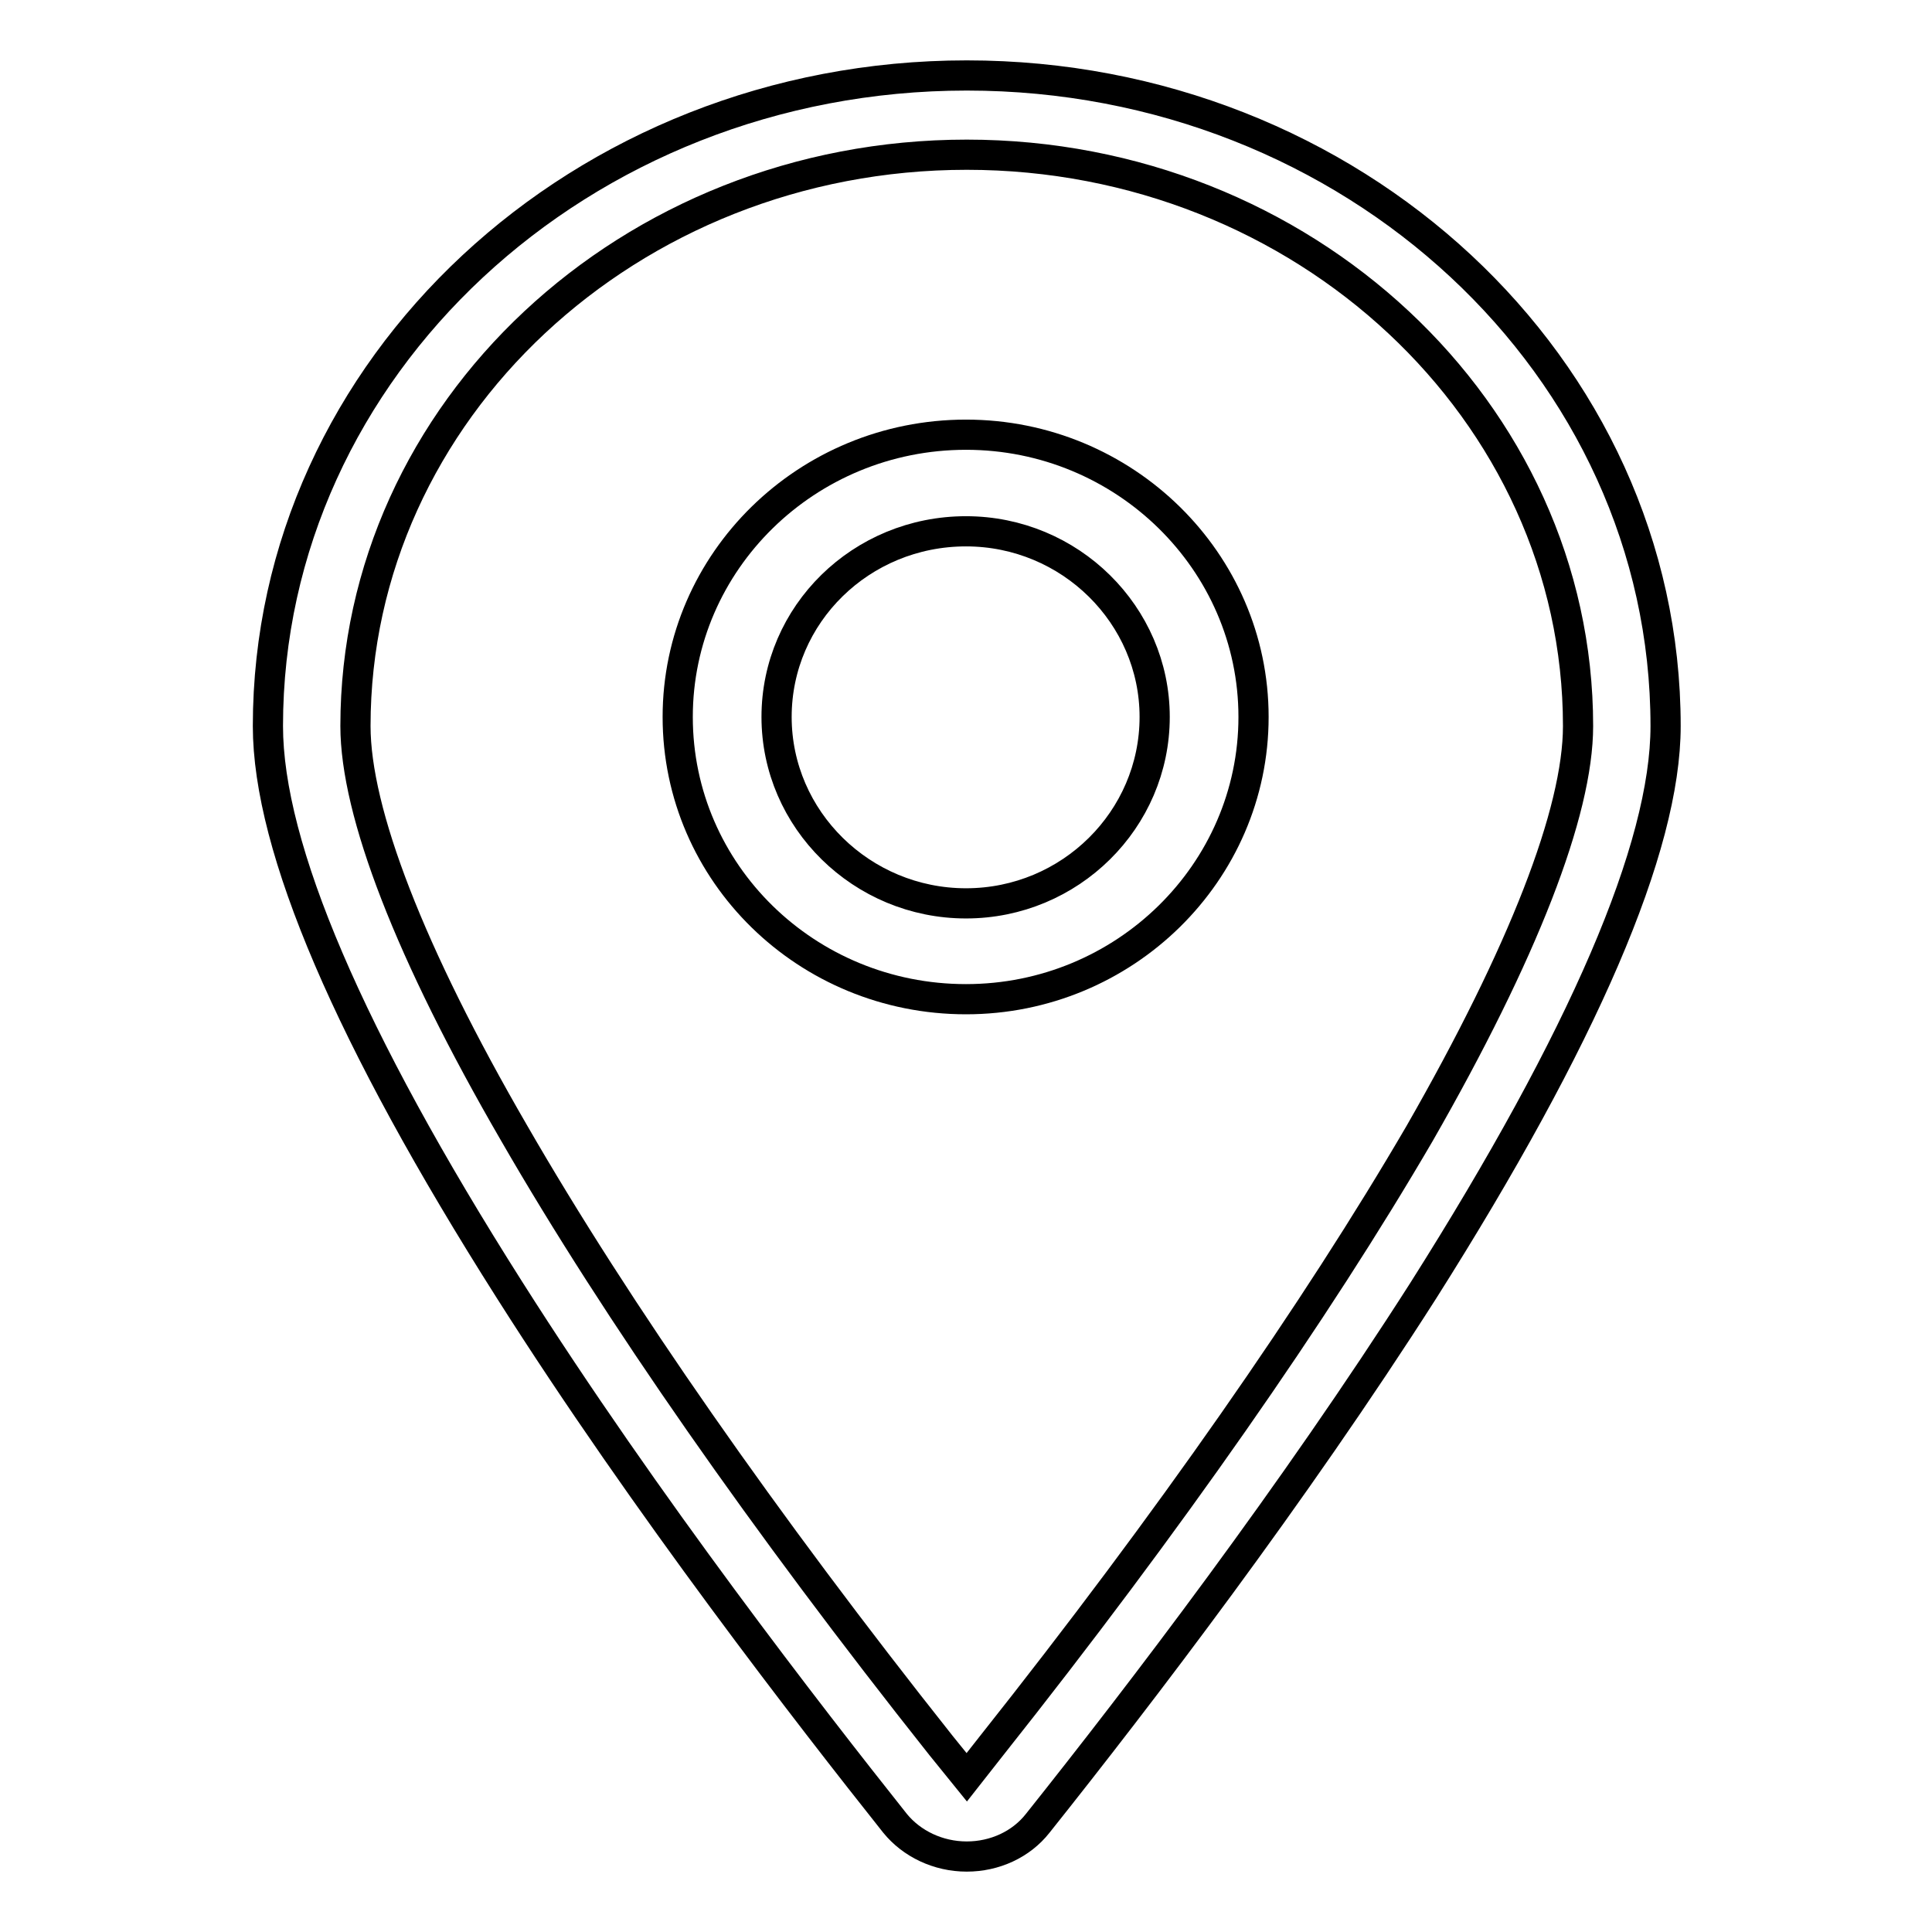
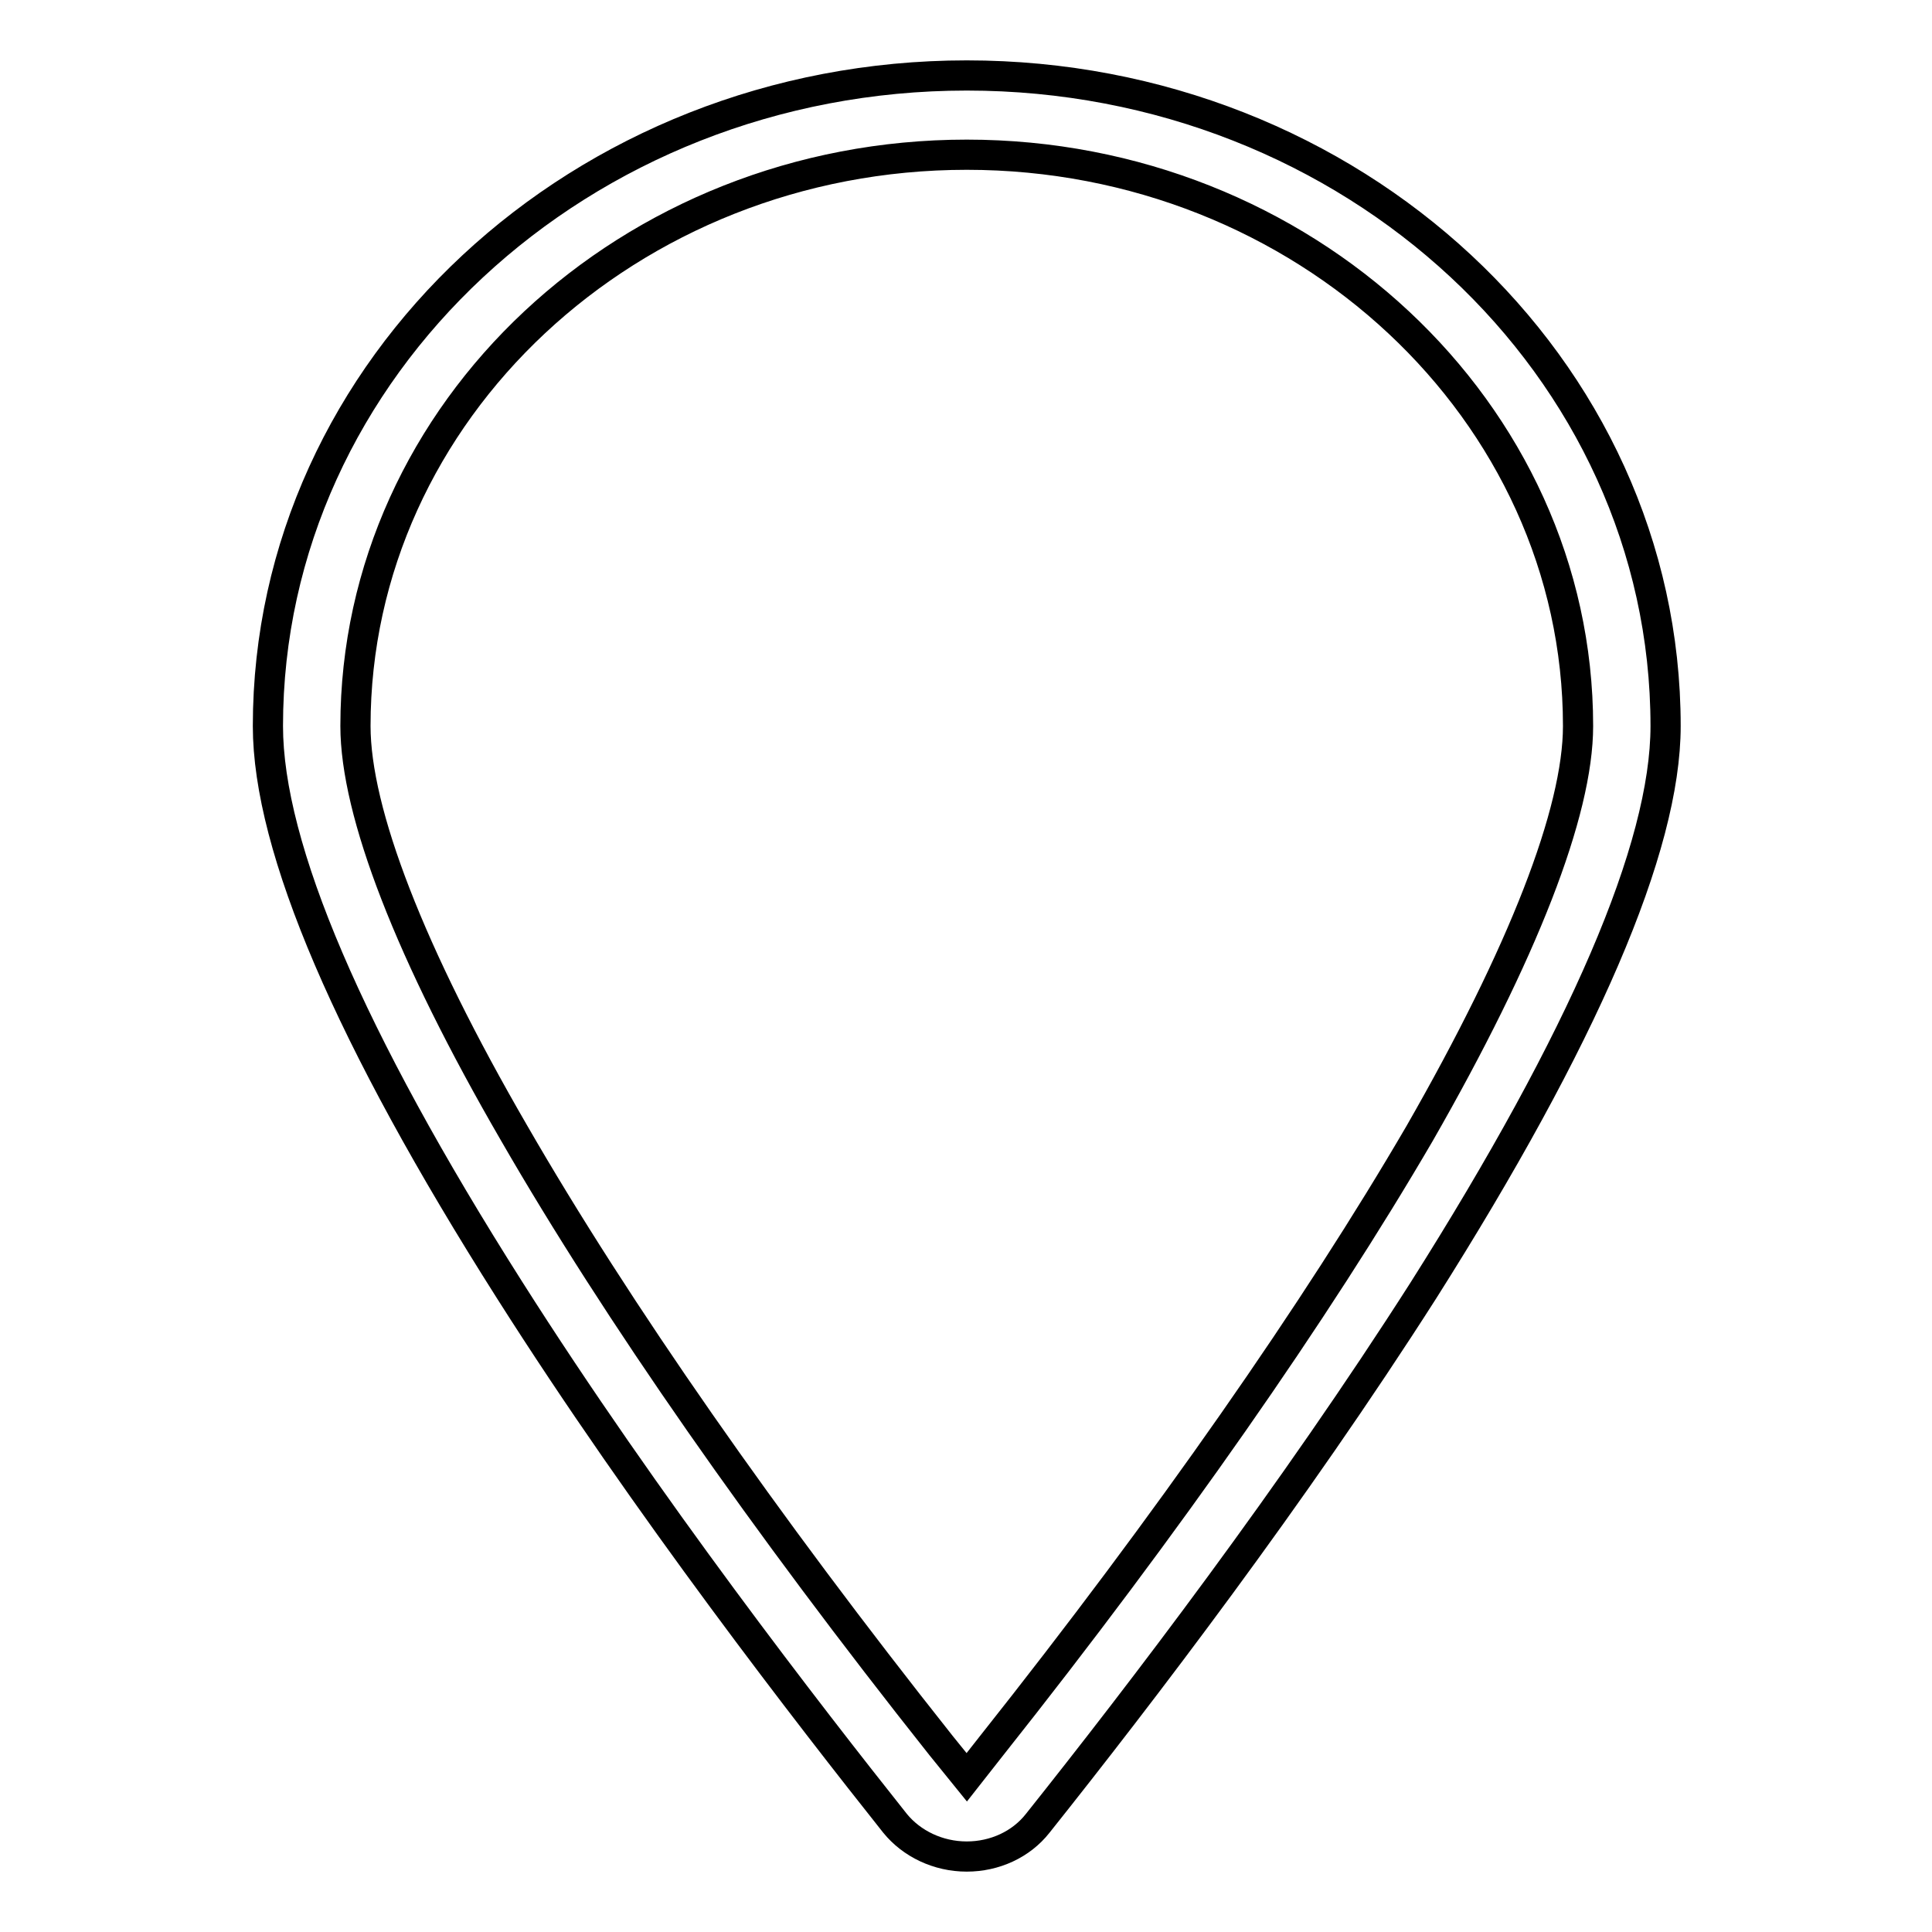
<svg xmlns="http://www.w3.org/2000/svg" version="1.1" x="0px" y="0px" viewBox="0 0 256 256" enable-background="new 0 0 256 256" xml:space="preserve">
  <g>
    <g>
-       <path stroke-width="4" fill-opacity="0" stroke="#000000" d="M128,57.6c-21.1,0-38.2,16.8-38.2,37.4c0,20.7,17.1,37.4,38.2,37.4c21,0,38.1-16.8,38.1-37.4C166.1,74.4,149,57.6,128,57.6z M128,119.7c-13.8,0-25.1-11.1-25.1-24.7c0-13.6,11.2-24.6,25.1-24.6c13.8,0,25,11.1,25,24.6C153,108.6,141.8,119.7,128,119.7z" />
      <path stroke-width="4" fill-opacity="0" stroke="#000000" d="M188.6,171c21.2-33.5,32.1-58.7,32.1-74.8c0-47.6-41.5-86.2-92.6-86.2c-51.1,0-92.6,38.7-92.6,86.2c0,16.1,10.8,41.3,32,74.7c18.2,28.7,39.9,56.6,51.1,70.7c2.2,2.7,5.7,4.4,9.5,4.4c3.7,0,7.2-1.6,9.4-4.4C151.2,224.4,171.3,198.1,188.6,171z M131.4,231.3l-3.3,4.2l-3.4-4.2c-23.4-29.5-43-57.6-56.6-81.2c-13.8-23.8-21-42.5-21-53.9c0-41.7,36.3-75.7,81-75.7c44.6,0,81,34,81,75.7c0,11.4-7.3,30.1-21,54C174.4,173.7,154.8,201.8,131.4,231.3z" />
    </g>
  </g>
</svg>